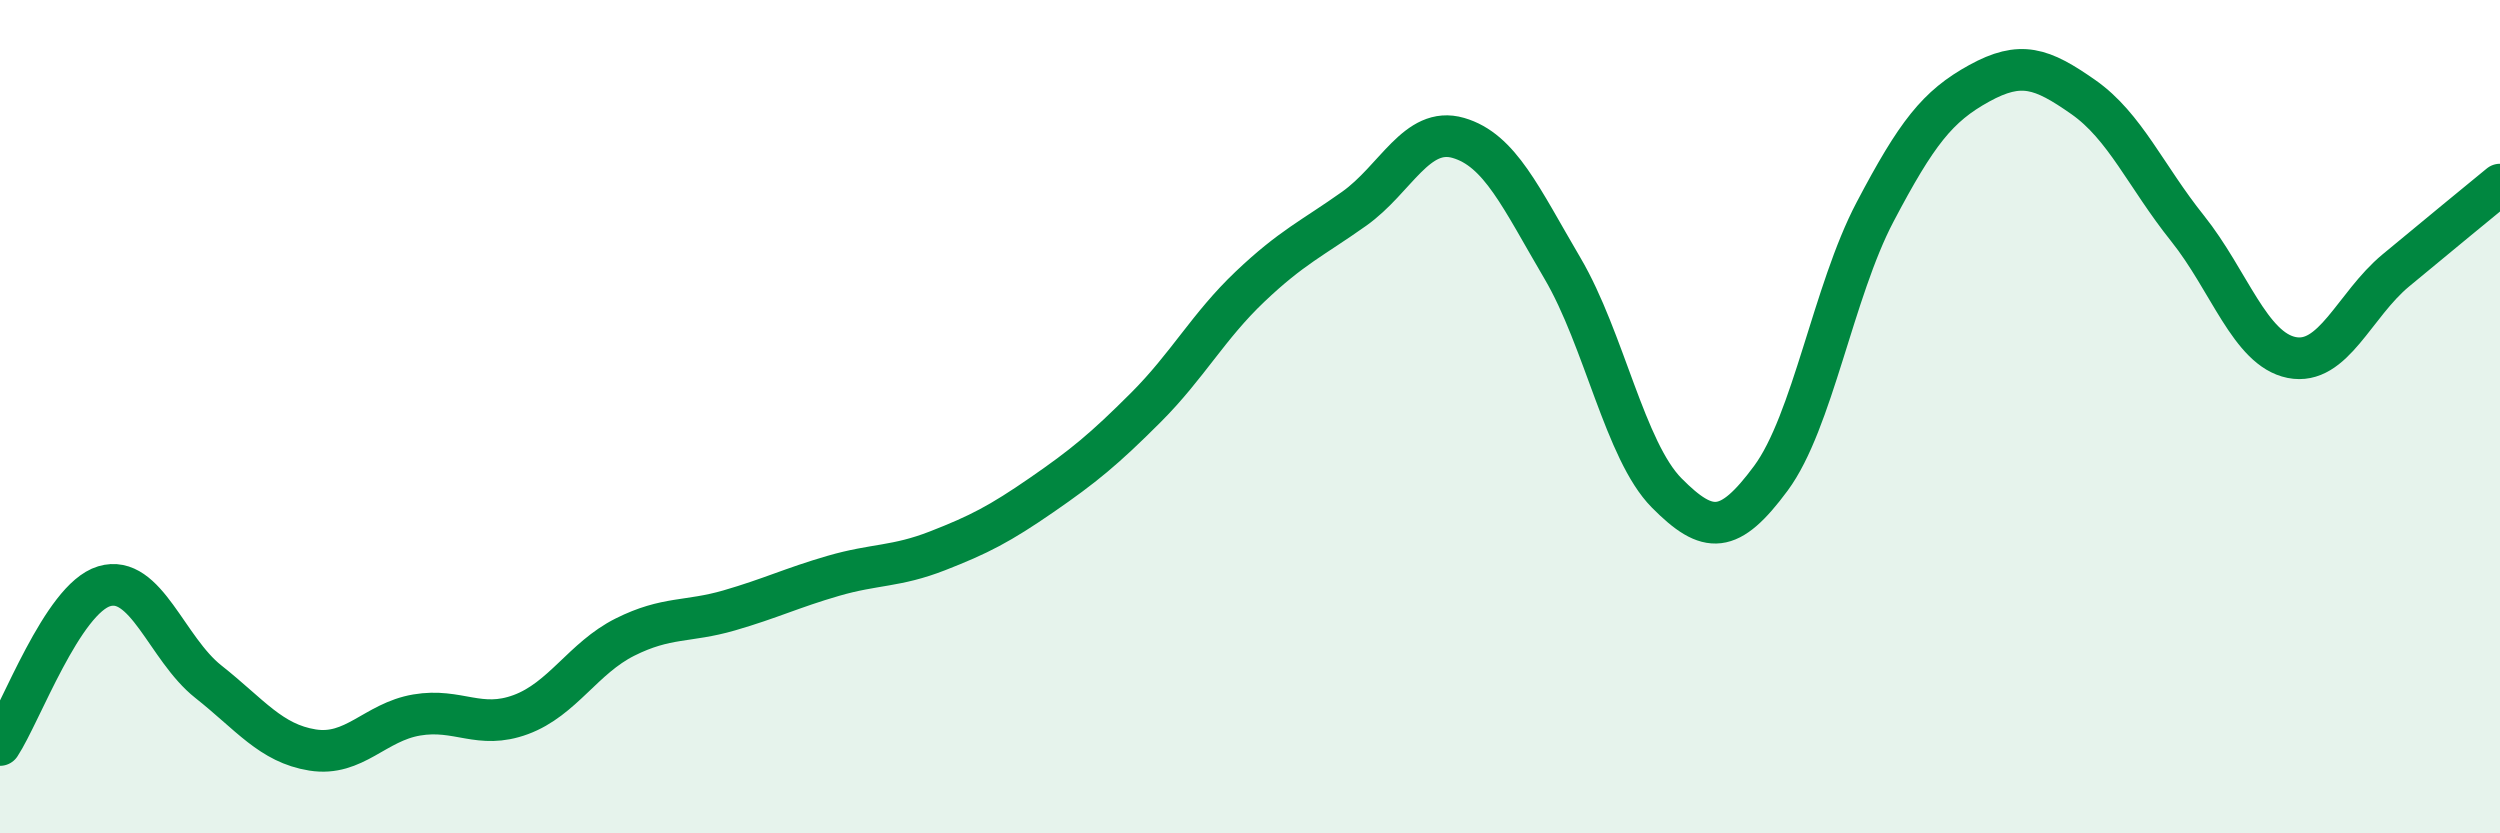
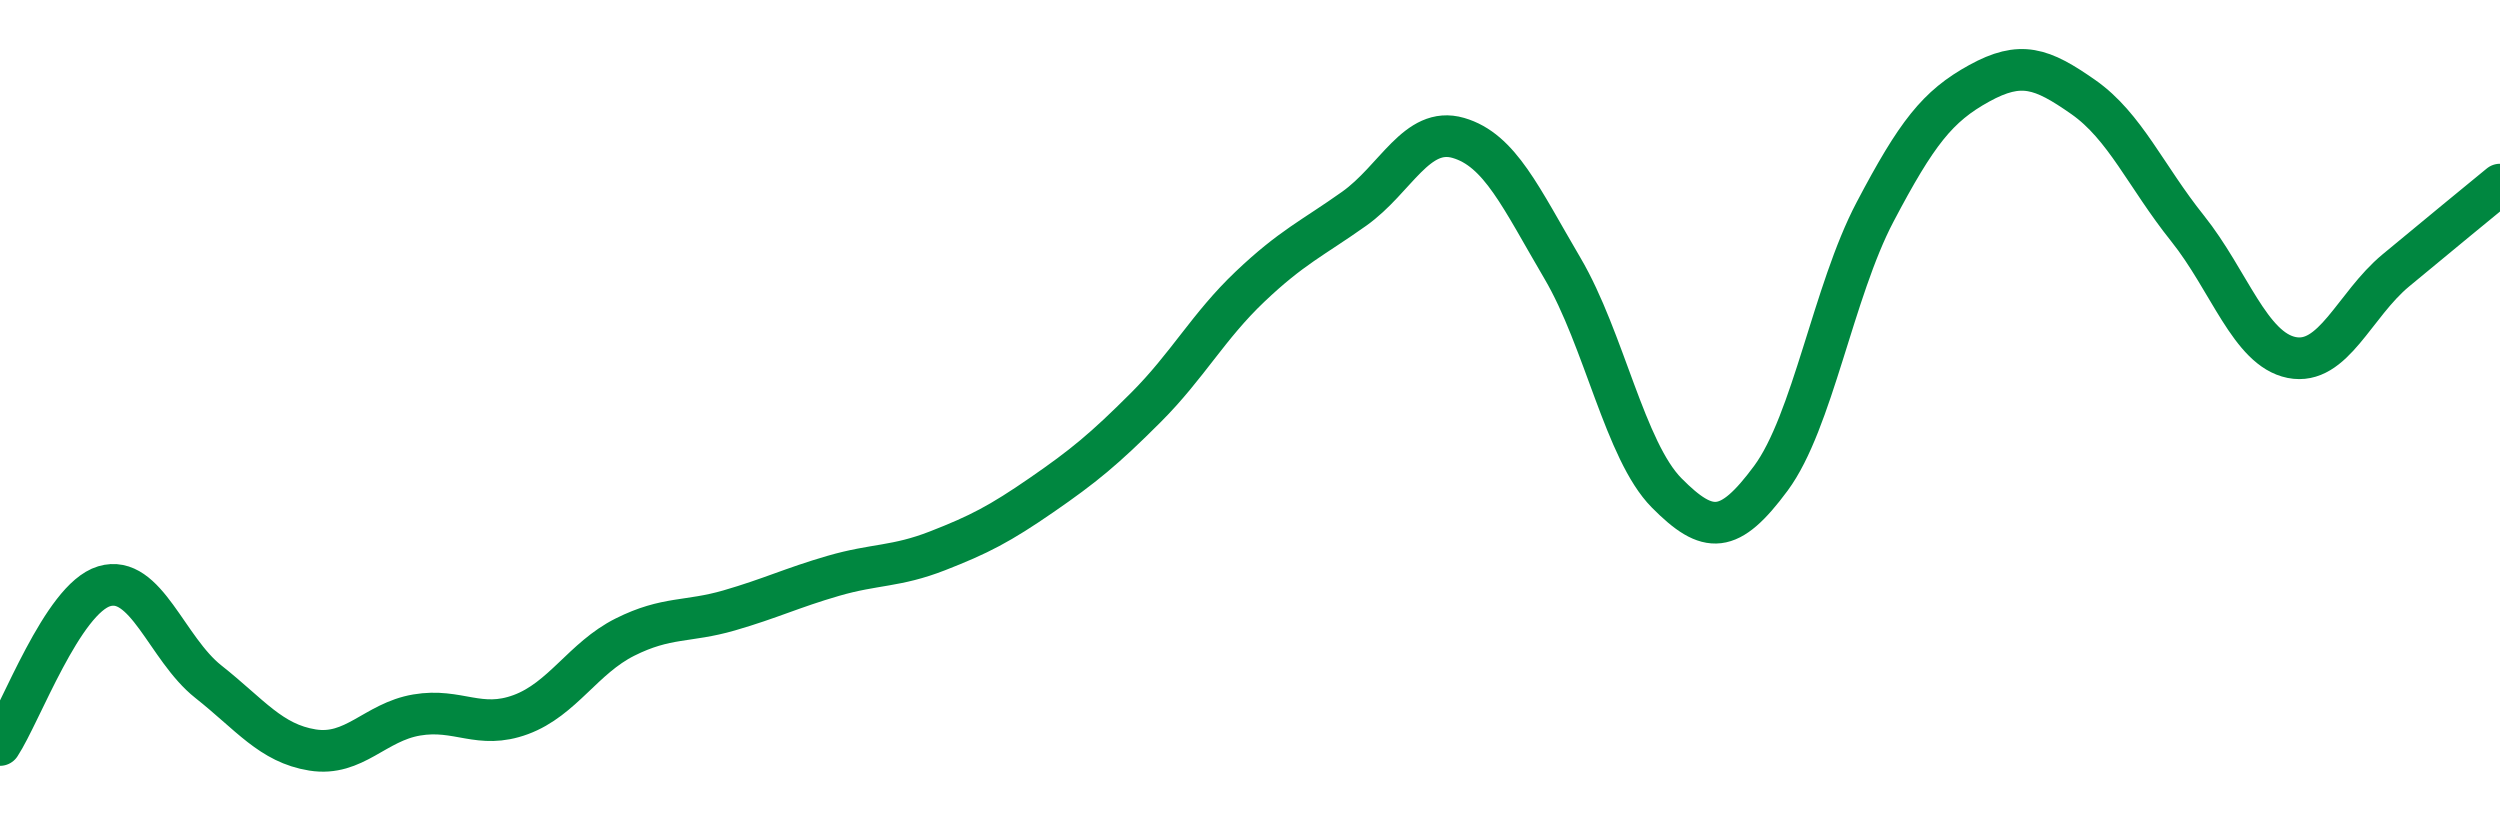
<svg xmlns="http://www.w3.org/2000/svg" width="60" height="20" viewBox="0 0 60 20">
-   <path d="M 0,17.88 C 0.5,17.12 1.5,14.37 2.5,14.07 C 3.5,13.77 4,15.57 5,16.36 C 6,17.15 6.5,17.84 7.5,18 C 8.5,18.16 9,17.33 10,17.16 C 11,16.99 11.5,17.52 12.5,17.15 C 13.5,16.78 14,15.79 15,15.29 C 16,14.79 16.5,14.94 17.5,14.65 C 18.5,14.36 19,14.11 20,13.82 C 21,13.53 21.5,13.61 22.5,13.22 C 23.5,12.83 24,12.57 25,11.88 C 26,11.19 26.5,10.78 27.5,9.78 C 28.5,8.78 29,7.83 30,6.88 C 31,5.93 31.5,5.72 32.5,5.01 C 33.5,4.3 34,3.02 35,3.31 C 36,3.6 36.5,4.74 37.5,6.44 C 38.5,8.14 39,10.82 40,11.83 C 41,12.84 41.5,12.83 42.5,11.48 C 43.5,10.13 44,6.99 45,5.09 C 46,3.19 46.5,2.55 47.5,2 C 48.5,1.45 49,1.63 50,2.33 C 51,3.03 51.5,4.23 52.5,5.48 C 53.5,6.73 54,8.38 55,8.58 C 56,8.78 56.5,7.32 57.5,6.49 C 58.5,5.66 59.5,4.84 60,4.43L60 20L0 20Z" fill="#008740" opacity="0.1" stroke-linecap="round" stroke-linejoin="round" />
  <path d="M 0,17.88 C 0.5,17.12 1.5,14.37 2.5,14.07 C 3.5,13.77 4,15.57 5,16.36 C 6,17.15 6.5,17.84 7.5,18 C 8.5,18.16 9,17.33 10,17.16 C 11,16.99 11.5,17.52 12.5,17.15 C 13.5,16.78 14,15.79 15,15.29 C 16,14.79 16.5,14.94 17.5,14.65 C 18.5,14.36 19,14.11 20,13.82 C 21,13.53 21.5,13.61 22.5,13.22 C 23.5,12.83 24,12.57 25,11.88 C 26,11.19 26.5,10.78 27.5,9.78 C 28.5,8.78 29,7.83 30,6.88 C 31,5.93 31.5,5.72 32.5,5.01 C 33.5,4.3 34,3.02 35,3.31 C 36,3.6 36.5,4.74 37.5,6.44 C 38.5,8.14 39,10.82 40,11.83 C 41,12.84 41.5,12.83 42.5,11.48 C 43.5,10.13 44,6.99 45,5.09 C 46,3.19 46.5,2.55 47.5,2 C 48.5,1.45 49,1.63 50,2.33 C 51,3.03 51.5,4.23 52.5,5.48 C 53.5,6.73 54,8.38 55,8.58 C 56,8.78 56.5,7.32 57.5,6.49 C 58.5,5.66 59.5,4.84 60,4.43" stroke="#008740" stroke-width="1" fill="none" stroke-linecap="round" stroke-linejoin="round" />
</svg>